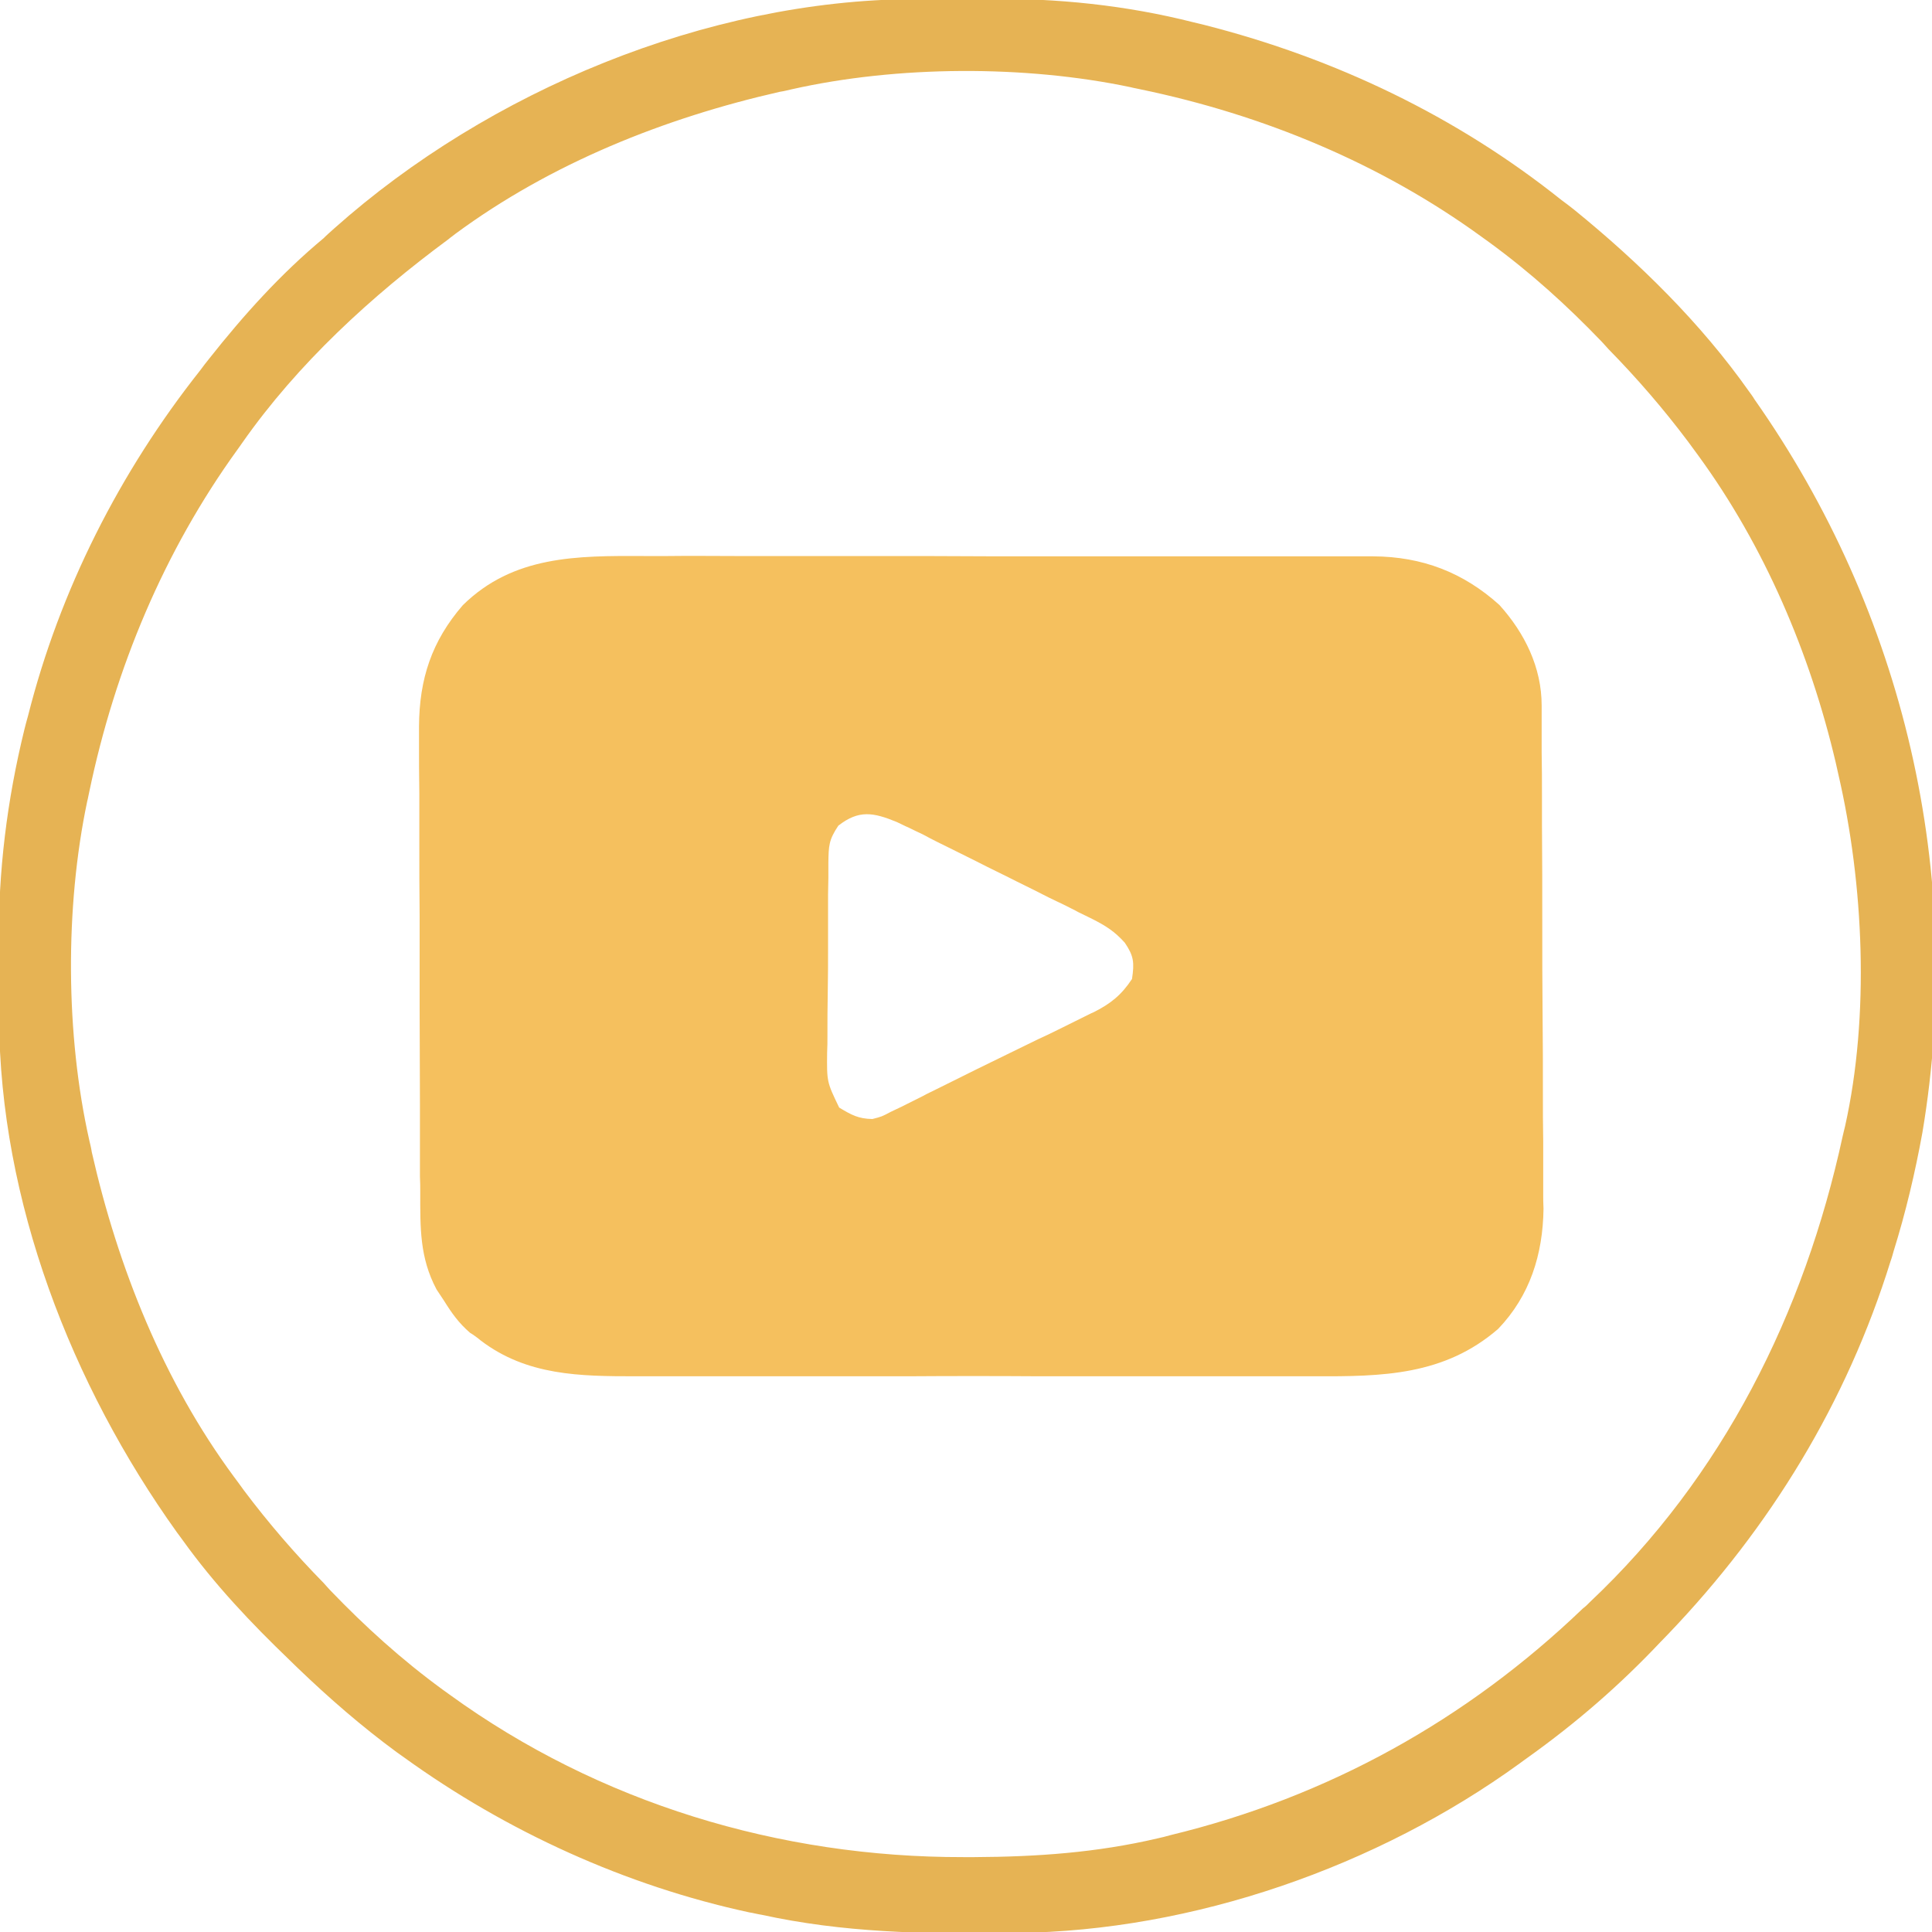
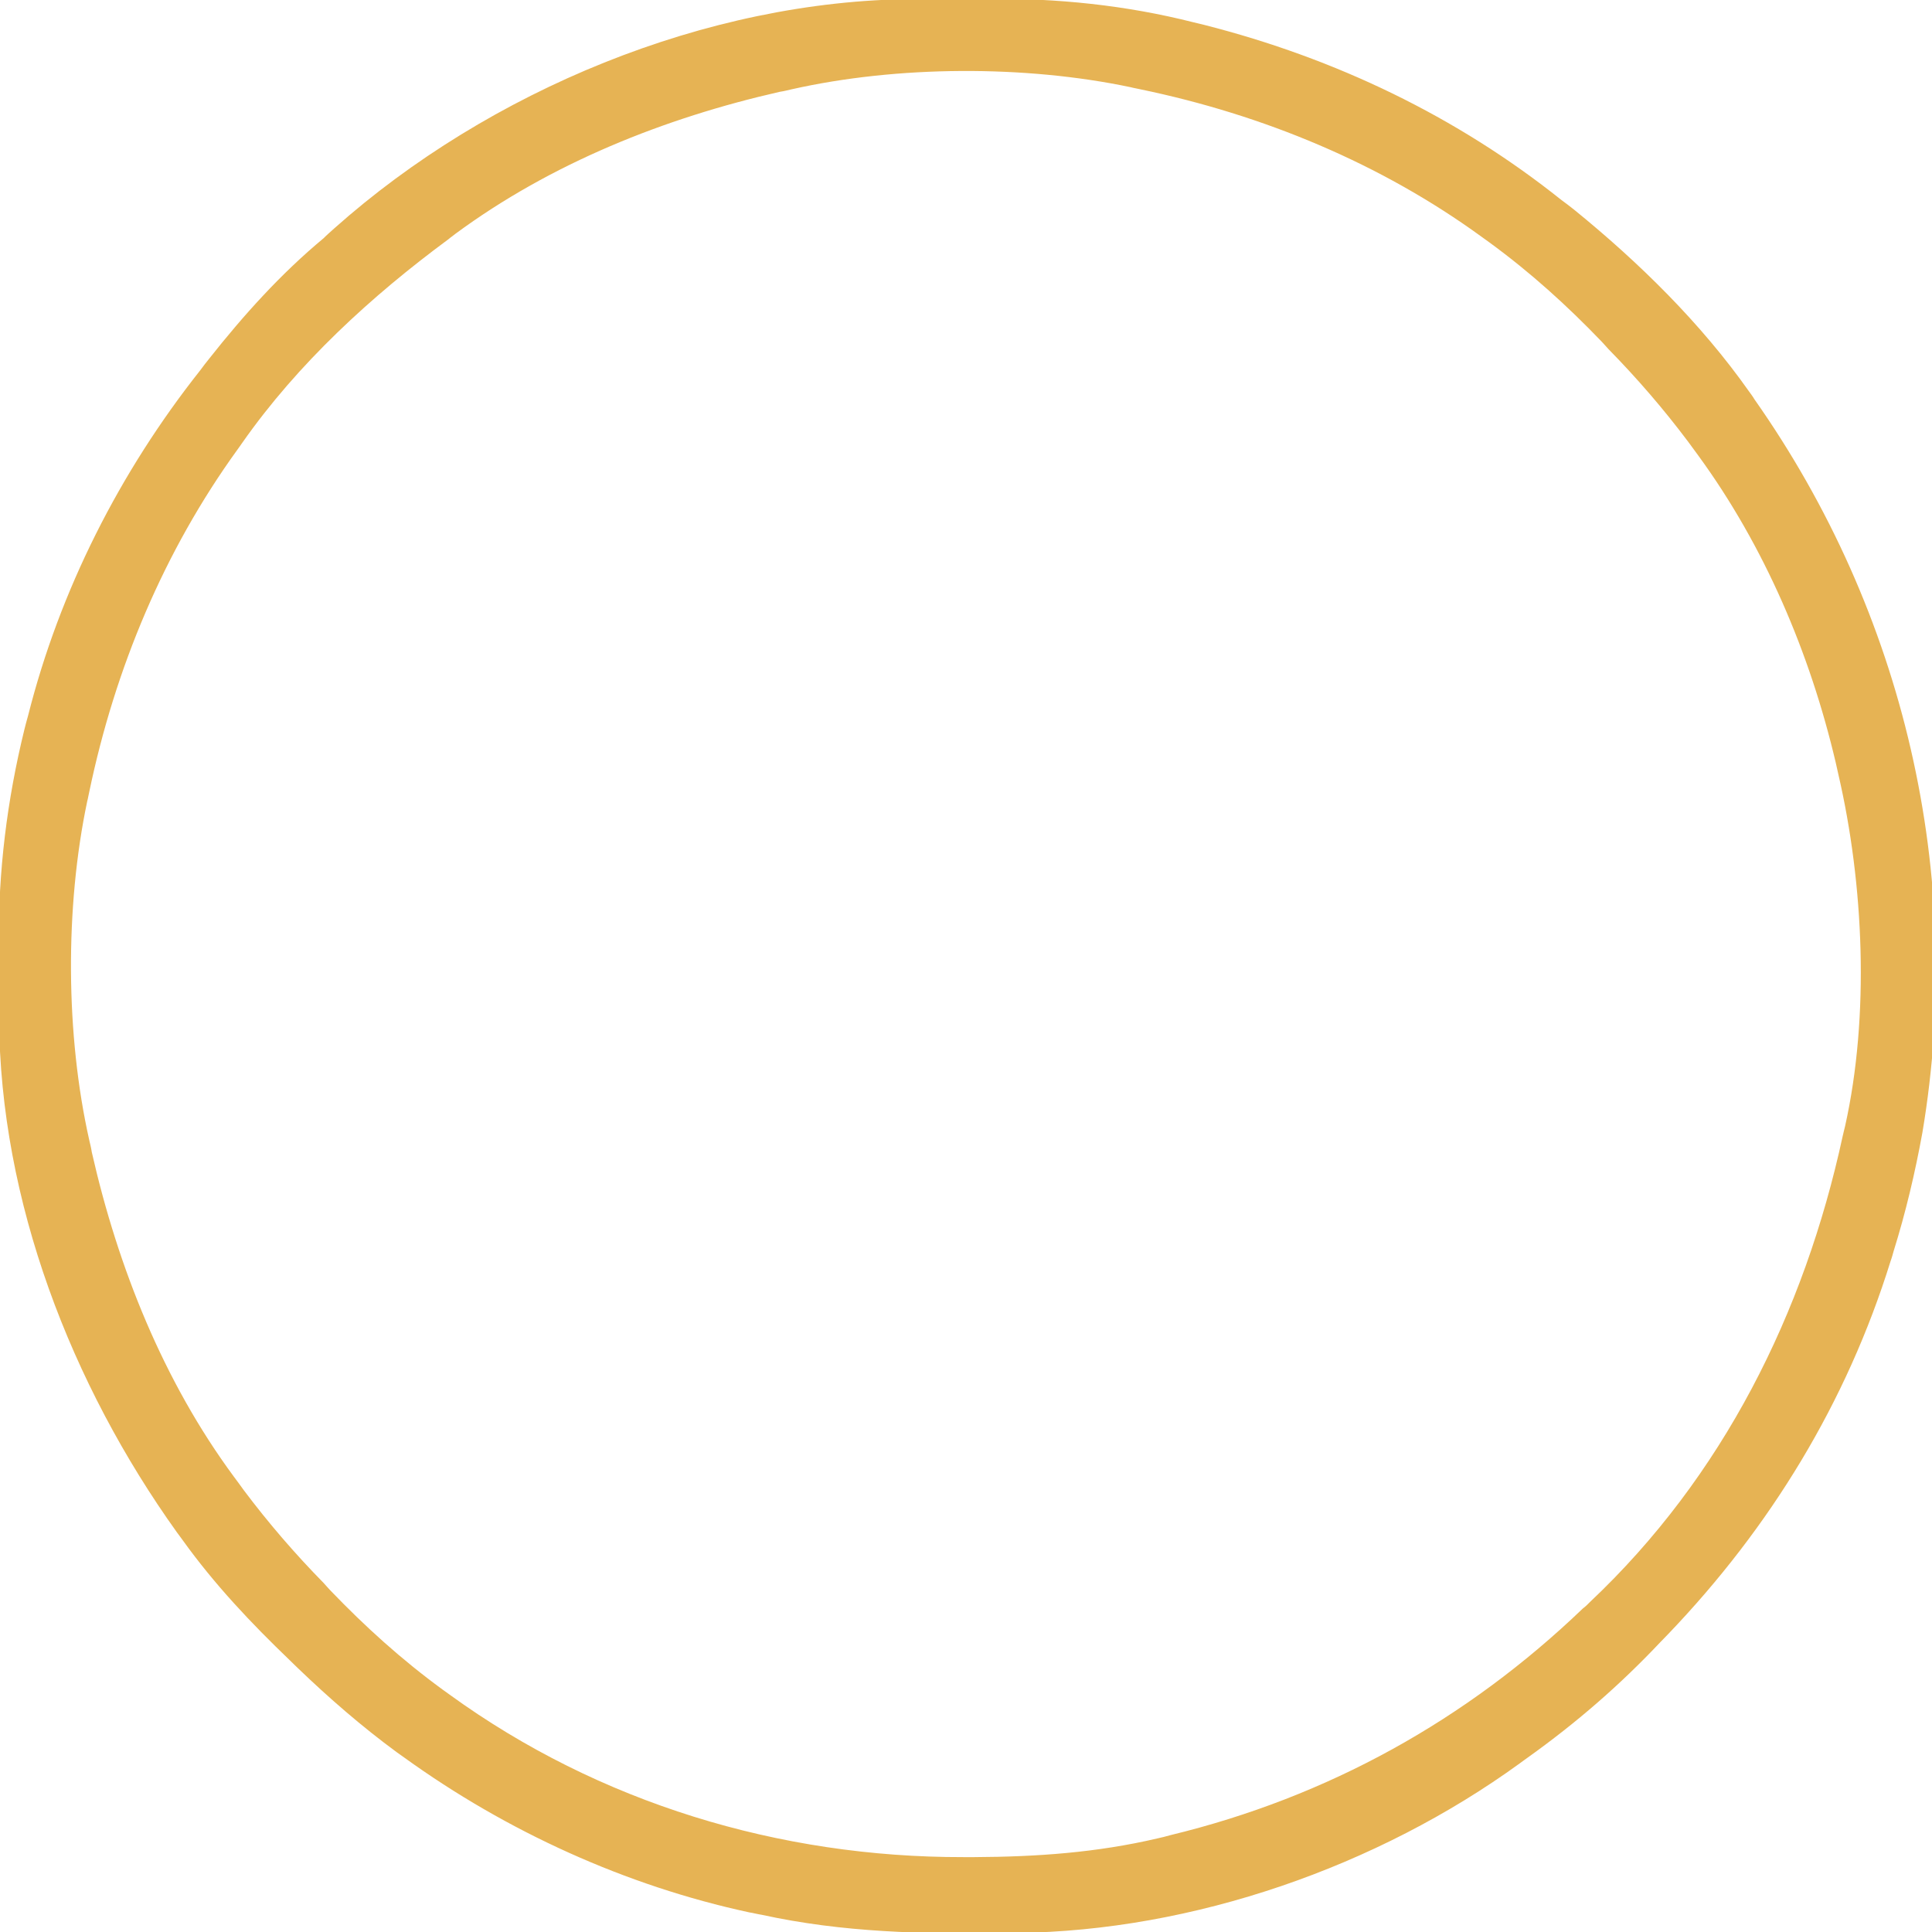
<svg xmlns="http://www.w3.org/2000/svg" width="25px" height="25px" viewBox="0 0 25 25" version="1.1">
  <g id="surface1">
-     <path style=" stroke:none;fill-rule:nonzero;fill:rgb(96.078%,75.294%,36.863%);fill-opacity:1;" d="M 8.328 7.195 C 8.43 7.195 8.539 7.195 8.645 7.195 C 8.934 7.191 9.219 7.195 9.504 7.195 C 9.805 7.195 10.105 7.195 10.406 7.195 C 10.91 7.195 11.418 7.195 11.922 7.195 C 12.508 7.199 13.09 7.199 13.672 7.199 C 14.234 7.199 14.793 7.199 15.359 7.199 C 15.598 7.199 15.836 7.199 16.074 7.199 C 16.355 7.199 16.637 7.199 16.918 7.199 C 17.02 7.199 17.121 7.199 17.227 7.199 C 17.367 7.199 17.512 7.199 17.648 7.199 C 17.688 7.199 17.73 7.199 17.77 7.199 C 18.402 7.203 18.934 7.406 19.402 7.828 C 19.73 8.191 19.949 8.637 19.949 9.129 C 19.949 9.219 19.949 9.219 19.949 9.312 C 19.949 9.379 19.949 9.445 19.949 9.516 C 19.949 9.586 19.949 9.66 19.949 9.73 C 19.953 9.926 19.953 10.117 19.953 10.312 C 19.953 10.434 19.953 10.559 19.953 10.676 C 19.957 11.105 19.957 11.527 19.957 11.953 C 19.957 12.348 19.957 12.742 19.961 13.137 C 19.965 13.477 19.965 13.816 19.965 14.156 C 19.965 14.359 19.965 14.559 19.969 14.762 C 19.969 14.988 19.969 15.215 19.969 15.441 C 19.969 15.539 19.969 15.539 19.973 15.641 C 19.965 16.234 19.797 16.766 19.387 17.195 C 18.688 17.801 17.883 17.812 17.012 17.809 C 16.906 17.809 16.805 17.809 16.695 17.809 C 16.414 17.809 16.129 17.809 15.848 17.809 C 15.551 17.809 15.254 17.809 14.957 17.809 C 14.457 17.809 13.957 17.809 13.461 17.809 C 12.883 17.805 12.309 17.805 11.734 17.809 C 11.238 17.809 10.742 17.809 10.246 17.809 C 9.949 17.809 9.66 17.809 9.363 17.809 C 9.086 17.809 8.805 17.809 8.527 17.809 C 8.426 17.809 8.328 17.809 8.227 17.809 C 7.504 17.809 6.82 17.801 6.223 17.348 C 6.18 17.312 6.133 17.277 6.082 17.246 C 5.938 17.121 5.848 16.996 5.746 16.832 C 5.715 16.785 5.68 16.734 5.648 16.684 C 5.43 16.273 5.438 15.887 5.438 15.434 C 5.438 15.363 5.438 15.293 5.434 15.223 C 5.434 15.027 5.434 14.836 5.434 14.648 C 5.434 14.527 5.434 14.406 5.434 14.285 C 5.434 13.871 5.43 13.449 5.43 13.035 C 5.43 12.645 5.43 12.254 5.43 11.867 C 5.426 11.535 5.426 11.199 5.426 10.863 C 5.426 10.664 5.426 10.461 5.426 10.262 C 5.422 10.043 5.422 9.816 5.422 9.598 C 5.422 9.531 5.422 9.465 5.422 9.398 C 5.426 8.785 5.586 8.297 5.988 7.832 C 6.641 7.188 7.469 7.191 8.328 7.195 Z M 10.848 10.684 C 10.723 10.871 10.723 10.945 10.719 11.164 C 10.719 11.23 10.719 11.297 10.719 11.363 C 10.719 11.434 10.715 11.504 10.715 11.578 C 10.715 11.652 10.715 11.723 10.715 11.797 C 10.715 11.949 10.715 12.102 10.715 12.254 C 10.715 12.453 10.715 12.648 10.711 12.844 C 10.707 13.035 10.707 13.219 10.707 13.41 C 10.707 13.48 10.707 13.547 10.703 13.621 C 10.699 14 10.699 14 10.859 14.332 C 11.016 14.426 11.105 14.477 11.289 14.48 C 11.41 14.449 11.41 14.449 11.527 14.387 C 11.574 14.363 11.621 14.344 11.668 14.32 C 11.719 14.293 11.77 14.27 11.824 14.242 C 11.875 14.215 11.93 14.191 11.984 14.16 C 12.105 14.102 12.227 14.039 12.348 13.98 C 12.539 13.883 12.727 13.793 12.918 13.699 C 13.09 13.617 13.258 13.531 13.43 13.449 C 13.516 13.41 13.598 13.371 13.684 13.328 C 13.801 13.27 13.922 13.211 14.039 13.152 C 14.074 13.137 14.113 13.113 14.152 13.098 C 14.371 12.988 14.512 12.875 14.648 12.668 C 14.68 12.457 14.672 12.371 14.555 12.199 C 14.422 12.051 14.309 11.98 14.133 11.891 C 14.074 11.863 14.016 11.832 13.957 11.805 C 13.895 11.77 13.832 11.742 13.766 11.707 C 13.699 11.676 13.637 11.645 13.57 11.613 C 13.434 11.543 13.293 11.473 13.156 11.406 C 12.98 11.316 12.805 11.234 12.633 11.145 C 12.465 11.062 12.297 10.977 12.129 10.895 C 12.066 10.863 12.004 10.832 11.941 10.797 C 11.883 10.77 11.824 10.742 11.762 10.711 C 11.707 10.688 11.656 10.66 11.605 10.637 C 11.301 10.512 11.113 10.477 10.848 10.684 Z M 10.848 10.684 " />
    <path style=" stroke:none;fill-rule:nonzero;fill:rgb(90.196%,70.196%,32.941%);fill-opacity:1;" d="M 11.824 -0.012 C 11.902 -0.012 11.902 -0.012 11.98 -0.012 C 12.086 -0.012 12.191 -0.012 12.297 -0.012 C 12.453 -0.012 12.613 -0.016 12.773 -0.016 C 13.68 -0.023 14.566 0.066 15.445 0.289 C 15.496 0.301 15.539 0.312 15.59 0.324 C 17.277 0.754 18.848 1.504 20.207 2.59 C 20.262 2.629 20.316 2.672 20.371 2.715 C 21.211 3.398 22.008 4.18 22.633 5.066 C 22.656 5.098 22.68 5.129 22.703 5.168 C 24.637 7.918 25.438 11.324 24.875 14.66 C 24.781 15.176 24.66 15.688 24.504 16.188 C 24.492 16.23 24.48 16.277 24.465 16.316 C 23.895 18.152 22.906 19.766 21.586 21.145 C 21.551 21.18 21.52 21.215 21.488 21.246 C 20.957 21.809 20.398 22.293 19.77 22.742 C 19.738 22.766 19.703 22.789 19.668 22.816 C 17.828 24.152 15.441 24.988 13.152 25.012 C 13.109 25.012 13.059 25.012 13.016 25.016 C 11.941 25.027 10.91 25.008 9.855 24.777 C 9.805 24.77 9.75 24.754 9.695 24.746 C 8.098 24.402 6.555 23.699 5.23 22.742 C 5.203 22.723 5.168 22.699 5.137 22.676 C 4.68 22.34 4.262 21.977 3.855 21.586 C 3.82 21.551 3.785 21.52 3.75 21.484 C 3.246 21 2.777 20.504 2.367 19.934 C 2.34 19.898 2.316 19.863 2.289 19.828 C 0.922 17.918 0 15.539 -0.012 13.176 C -0.012 13.121 -0.012 13.074 -0.012 13.02 C -0.012 12.914 -0.012 12.809 -0.012 12.703 C -0.012 12.547 -0.016 12.387 -0.016 12.227 C -0.023 11.277 0.09 10.359 0.316 9.438 C 0.332 9.379 0.344 9.324 0.363 9.262 C 0.773 7.637 1.551 6.105 2.59 4.793 C 2.629 4.738 2.668 4.691 2.707 4.641 C 3.152 4.078 3.633 3.543 4.188 3.082 C 4.23 3.039 4.281 2.996 4.328 2.953 C 6.324 1.176 9.141 0.004 11.824 -0.012 Z M 10.242 1.156 C 10.191 1.168 10.145 1.18 10.09 1.188 C 8.598 1.527 7.129 2.113 5.891 3.027 C 5.863 3.051 5.832 3.07 5.805 3.094 C 4.805 3.832 3.855 4.703 3.137 5.727 C 3.117 5.754 3.098 5.785 3.074 5.816 C 2.121 7.133 1.488 8.652 1.156 10.242 C 1.145 10.285 1.141 10.324 1.129 10.367 C 0.84 11.738 0.848 13.391 1.156 14.758 C 1.168 14.809 1.18 14.855 1.188 14.91 C 1.527 16.402 2.113 17.871 3.027 19.109 C 3.07 19.168 3.113 19.223 3.156 19.285 C 3.473 19.707 3.816 20.105 4.188 20.484 C 4.215 20.516 4.246 20.547 4.273 20.578 C 4.727 21.051 5.199 21.477 5.727 21.863 C 5.773 21.895 5.773 21.895 5.82 21.93 C 7.754 23.332 10.09 24.035 12.465 24.031 C 12.512 24.031 12.562 24.031 12.609 24.031 C 13.418 24.027 14.191 23.973 14.977 23.789 C 15.035 23.777 15.09 23.762 15.148 23.746 C 17.18 23.254 18.977 22.258 20.484 20.812 C 20.516 20.789 20.547 20.758 20.574 20.73 C 22.293 19.109 23.348 16.992 23.844 14.703 C 23.855 14.66 23.863 14.617 23.875 14.574 C 24.195 13.141 24.117 11.441 23.789 10.023 C 23.777 9.973 23.766 9.918 23.754 9.867 C 23.422 8.453 22.832 7.066 21.973 5.891 C 21.93 5.832 21.887 5.773 21.844 5.715 C 21.527 5.293 21.184 4.895 20.812 4.516 C 20.785 4.484 20.754 4.453 20.727 4.422 C 20.273 3.949 19.801 3.523 19.273 3.137 C 19.242 3.113 19.211 3.094 19.18 3.07 C 17.867 2.113 16.34 1.484 14.758 1.156 C 14.715 1.145 14.676 1.141 14.633 1.129 C 13.262 0.84 11.609 0.848 10.242 1.156 Z M 10.242 1.156 " />
  </g>
</svg>